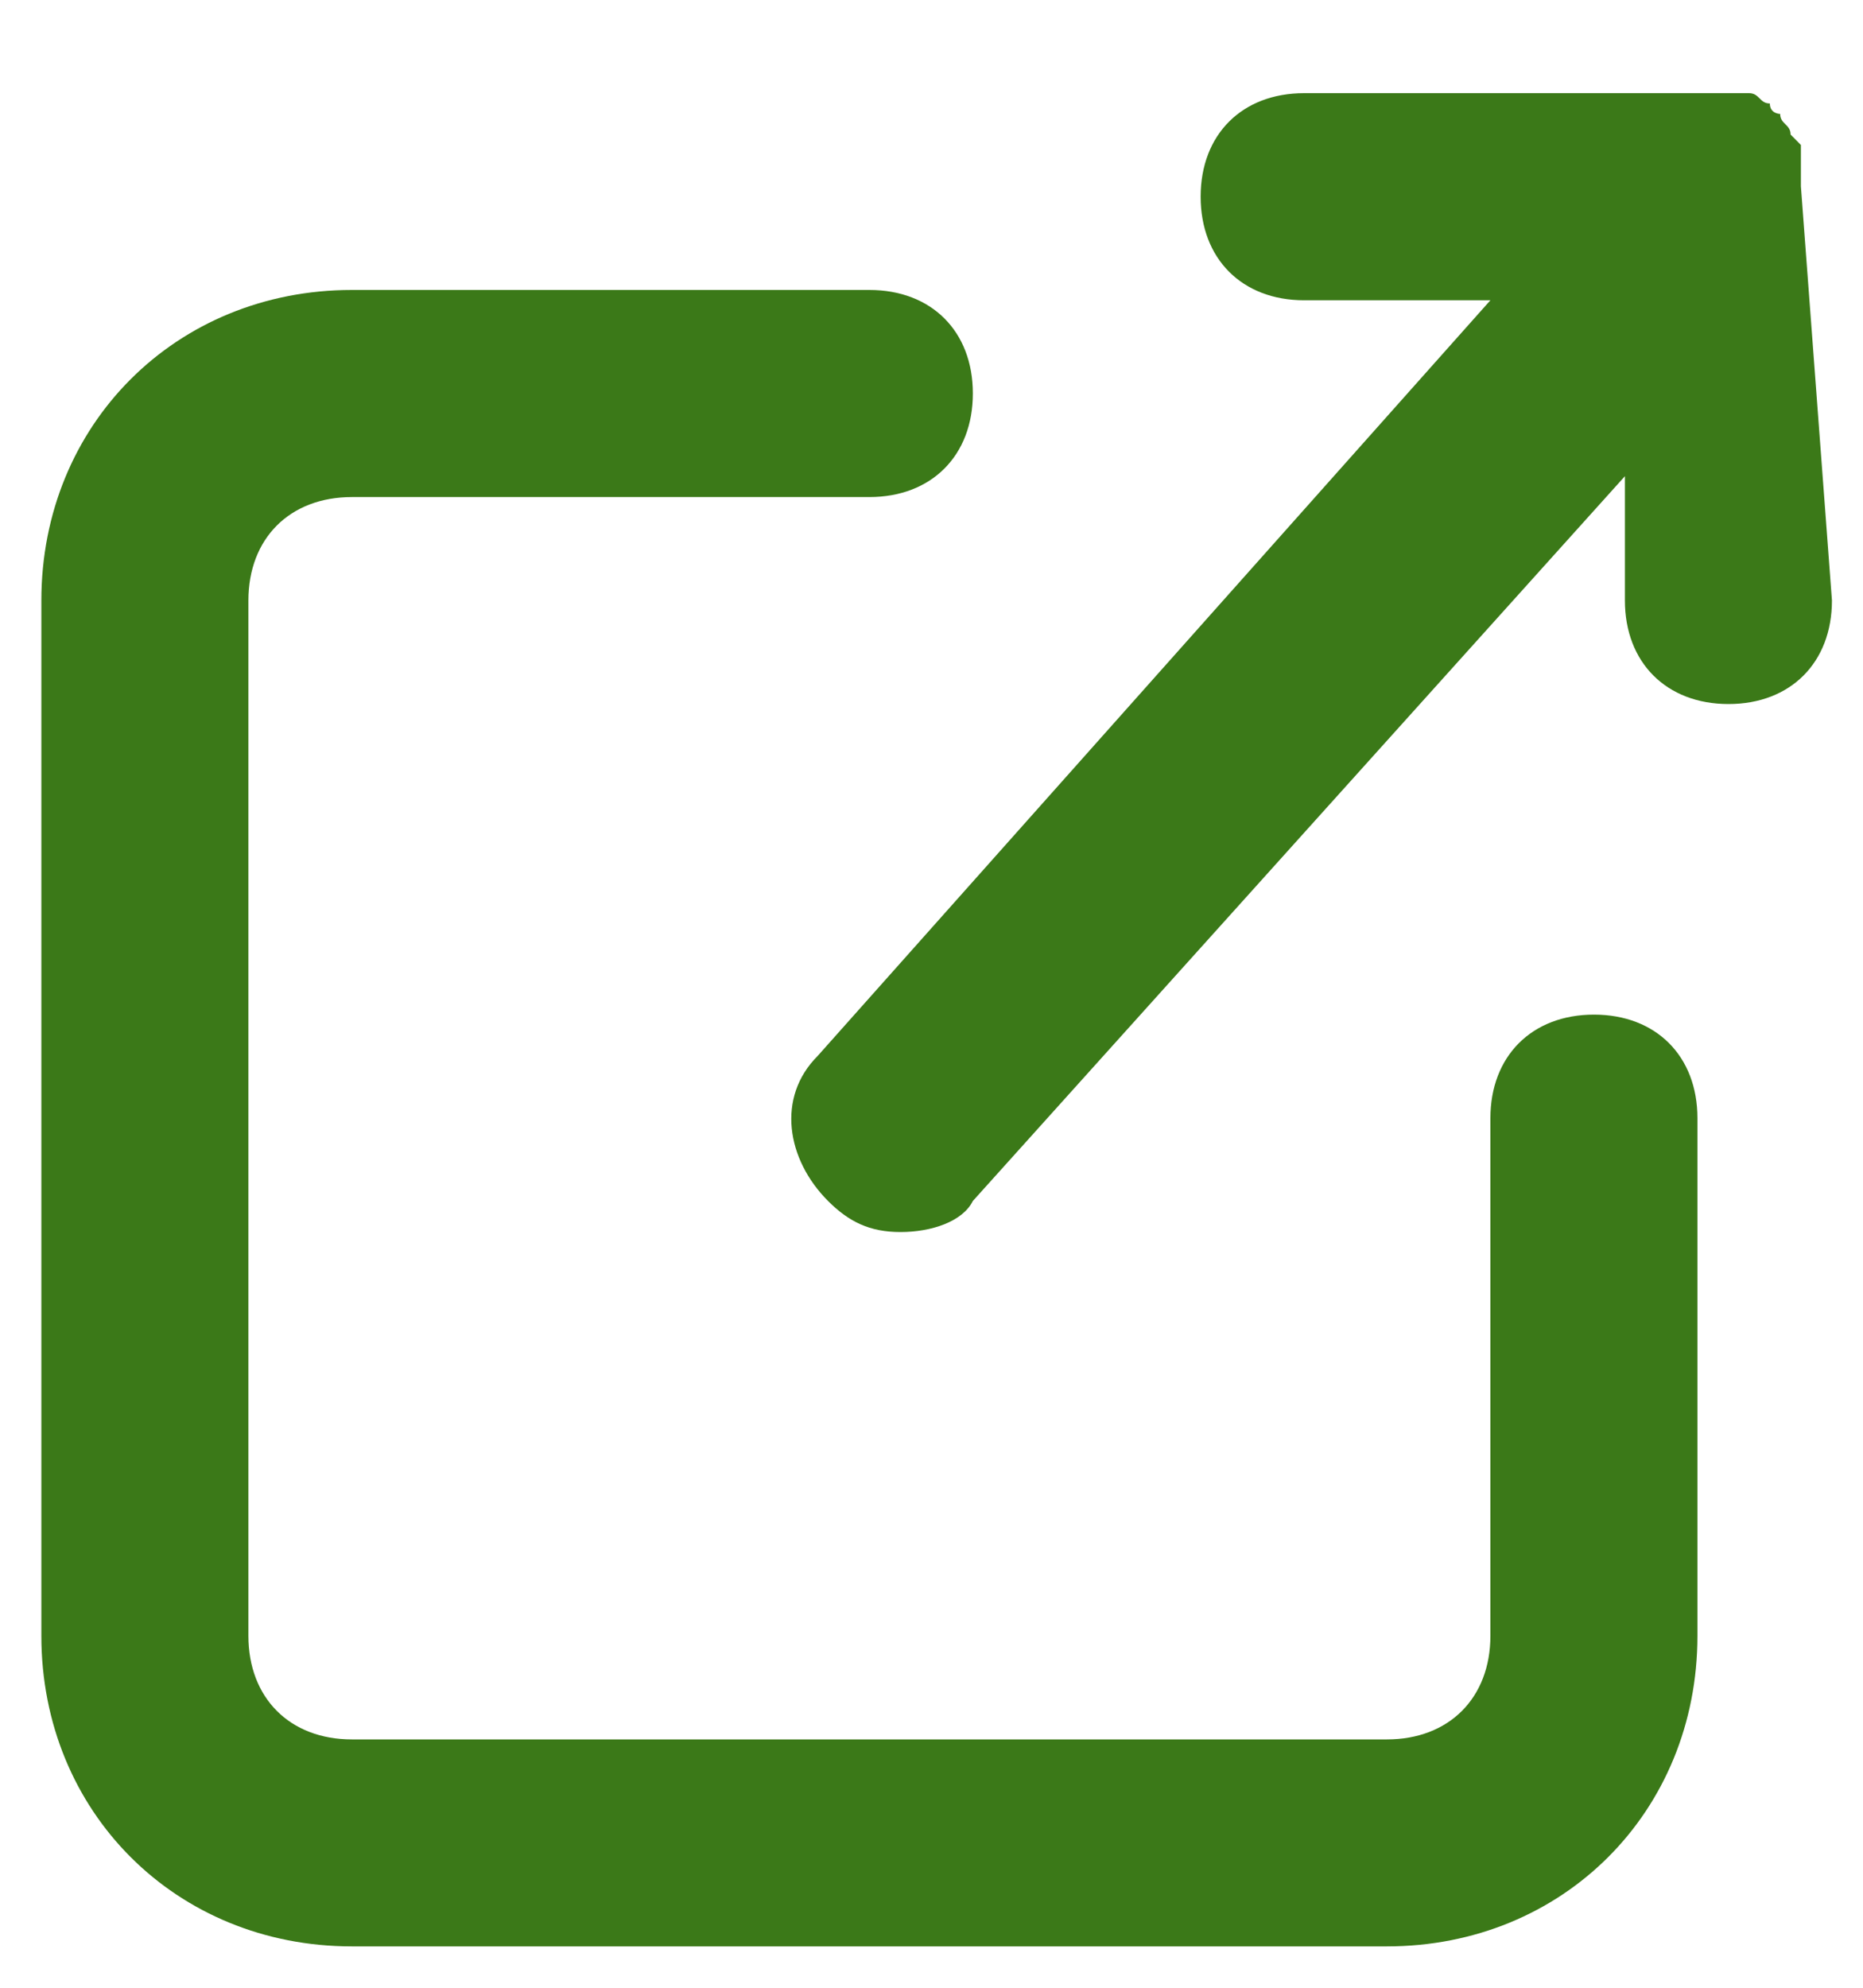
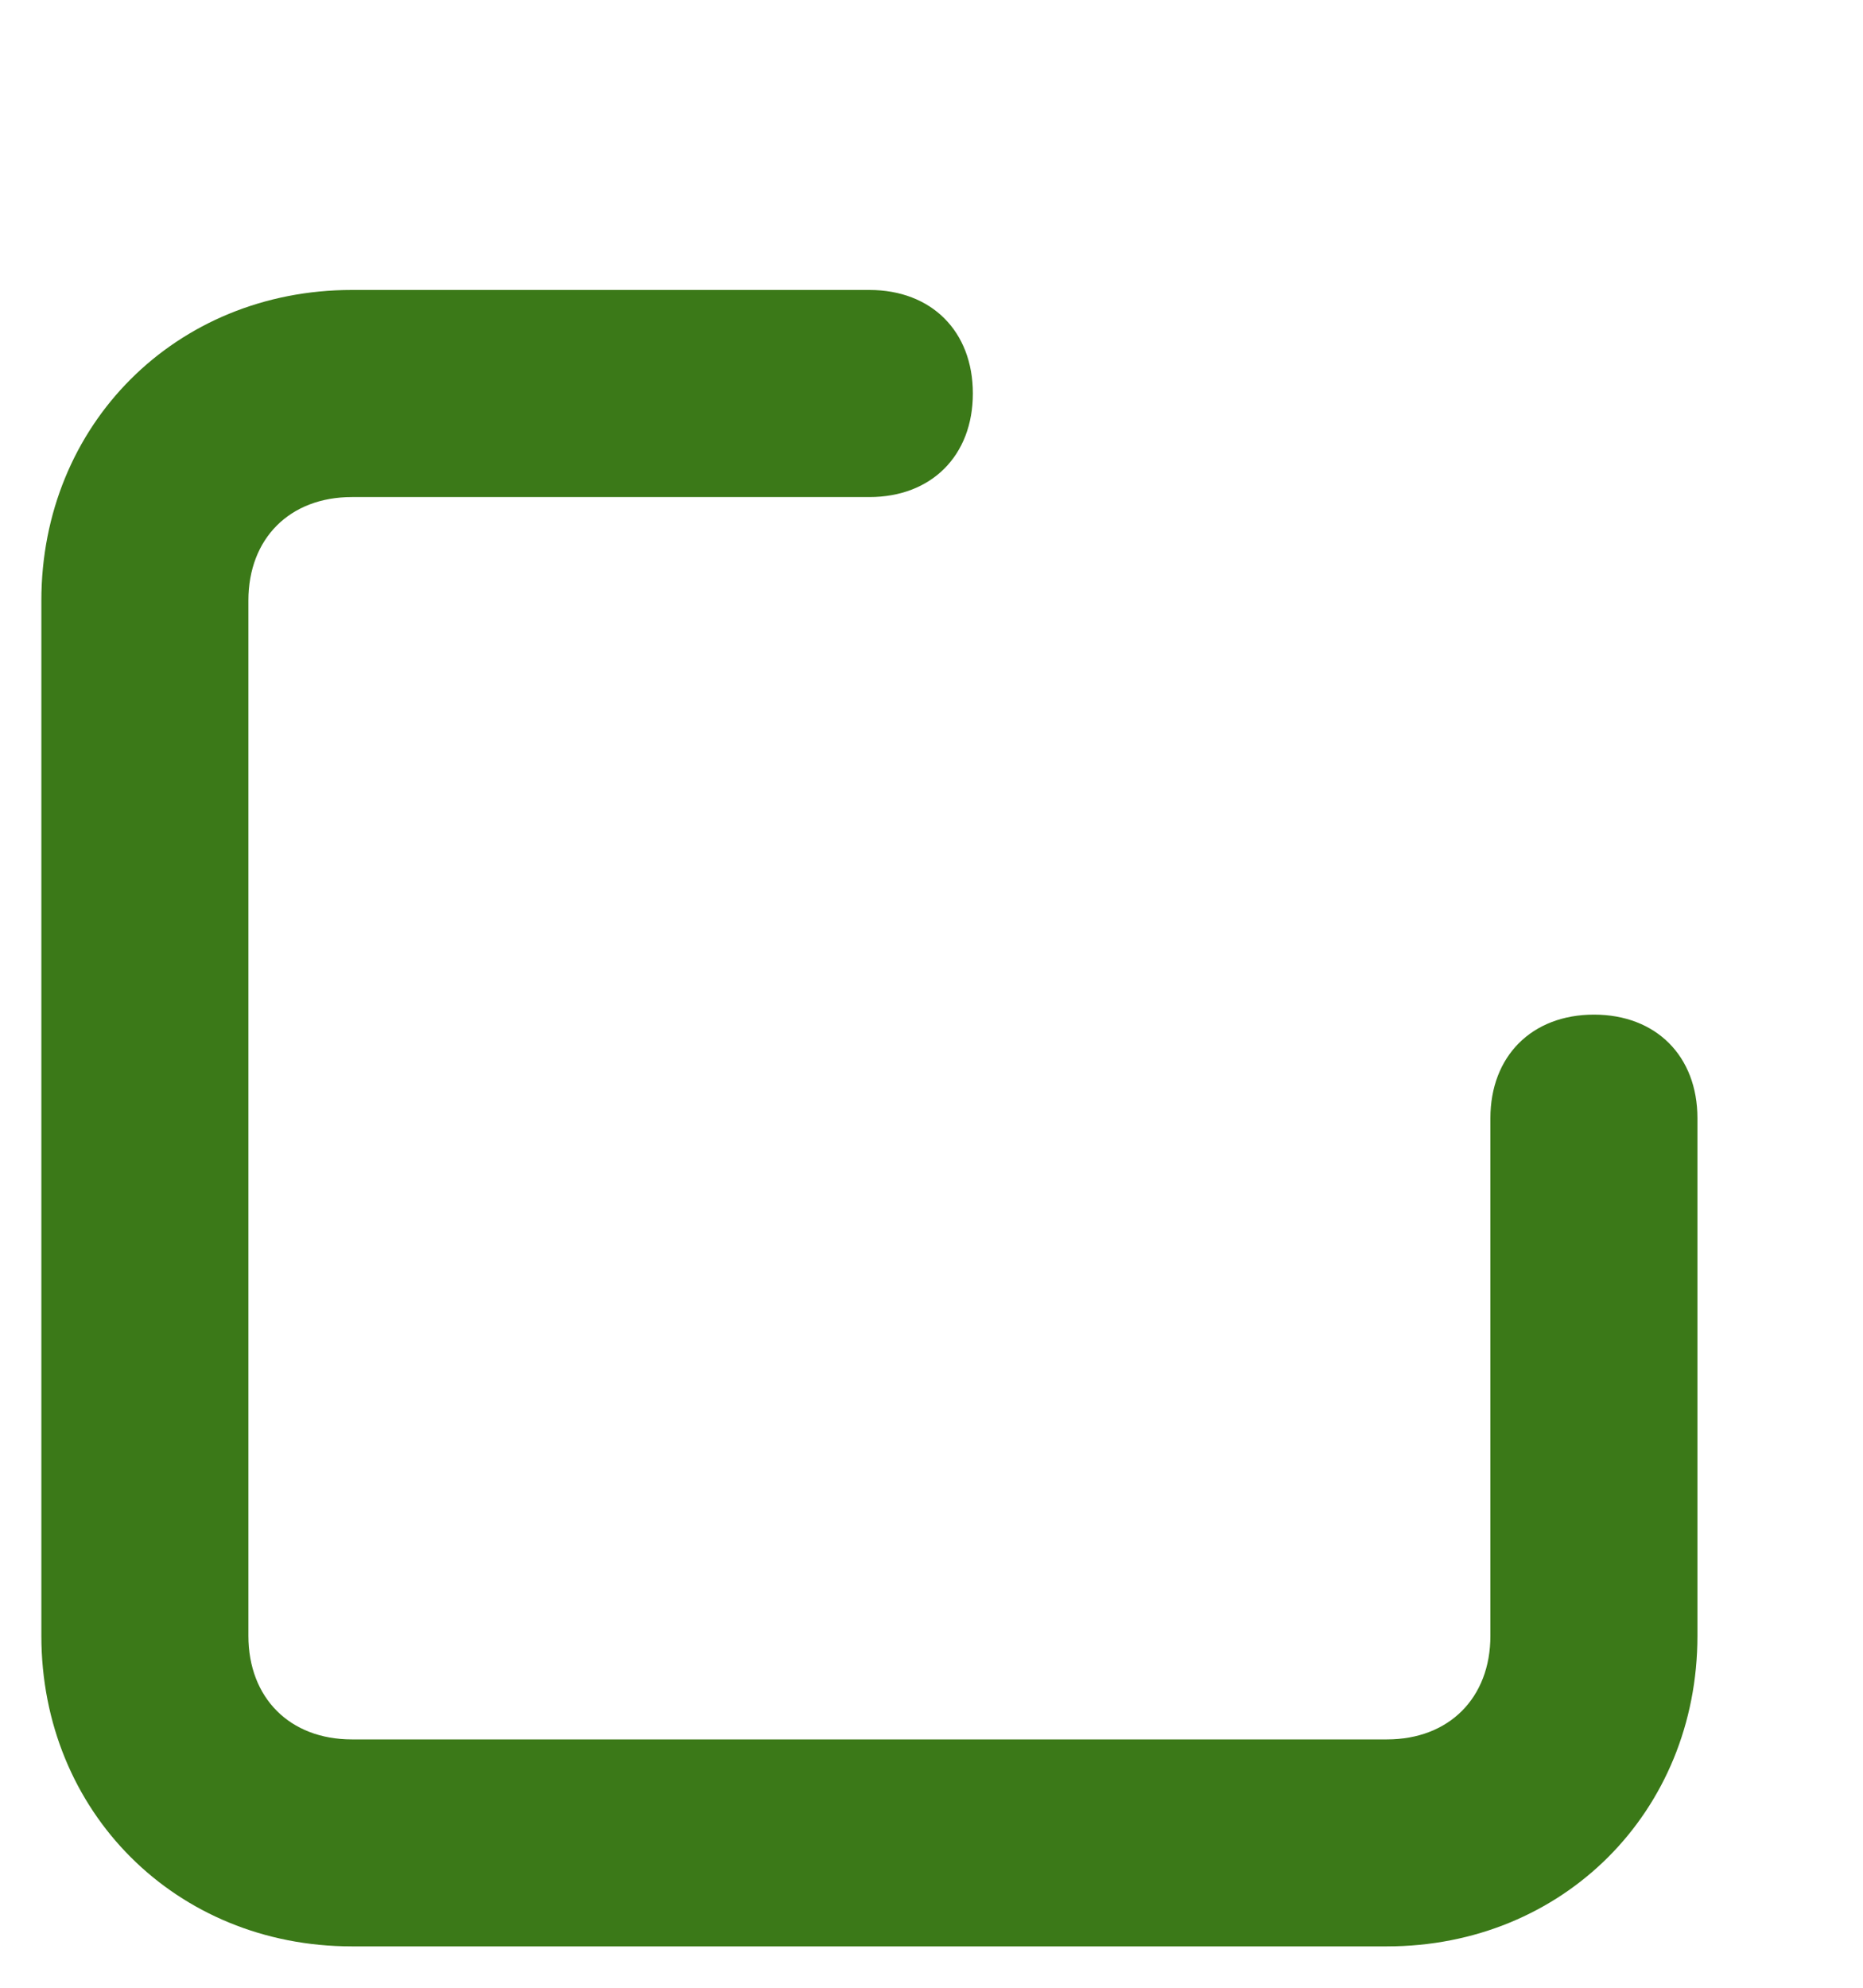
<svg xmlns="http://www.w3.org/2000/svg" width="15" height="16" viewBox="0 0 15 16" fill="none">
  <g id="Group">
    <path id="Vector" d="M12.834 8.167C12.334 8.167 12 8.501 12 9.001V13.167C12 13.667 11.667 14.001 11.167 14.001H2.833C2.333 14.001 2 13.667 2 13.167V4.834C2 4.334 2.333 4.001 2.833 4.001H7C7.5 4.001 7.833 3.667 7.833 3.167C7.833 2.667 7.5 2.334 7 2.334H2.833C1.417 2.334 0.333 3.417 0.333 4.834V13.167C0.333 14.584 1.417 15.667 2.833 15.667H11.167C12.584 15.667 13.667 14.584 13.667 13.167V9.001C13.667 8.501 13.334 8.167 12.834 8.167Z" fill="#3B7918" />
-     <path id="Vector_2" d="M14.5 1.5C14.5 1.417 14.5 1.417 14.5 1.333C14.5 1.25 14.5 1.25 14.5 1.167L14.417 1.083C14.417 1 14.333 1 14.333 0.917C14.333 0.917 14.25 0.917 14.25 0.833C14.167 0.833 14.167 0.75 14.083 0.75C14 0.75 14 0.75 13.917 0.75H13.833H10.5C10 0.75 9.667 1.083 9.667 1.583C9.667 2.083 10 2.417 10.5 2.417H12L6.583 8.5C6.25 8.833 6.333 9.333 6.667 9.667C6.833 9.833 7 9.917 7.25 9.917C7.5 9.917 7.75 9.833 7.833 9.667L13.083 3.833V4.833C13.083 5.333 13.417 5.667 13.917 5.667C14.417 5.667 14.75 5.333 14.75 4.833L14.5 1.5Z" fill="#3B7918" />
  </g>
</svg>